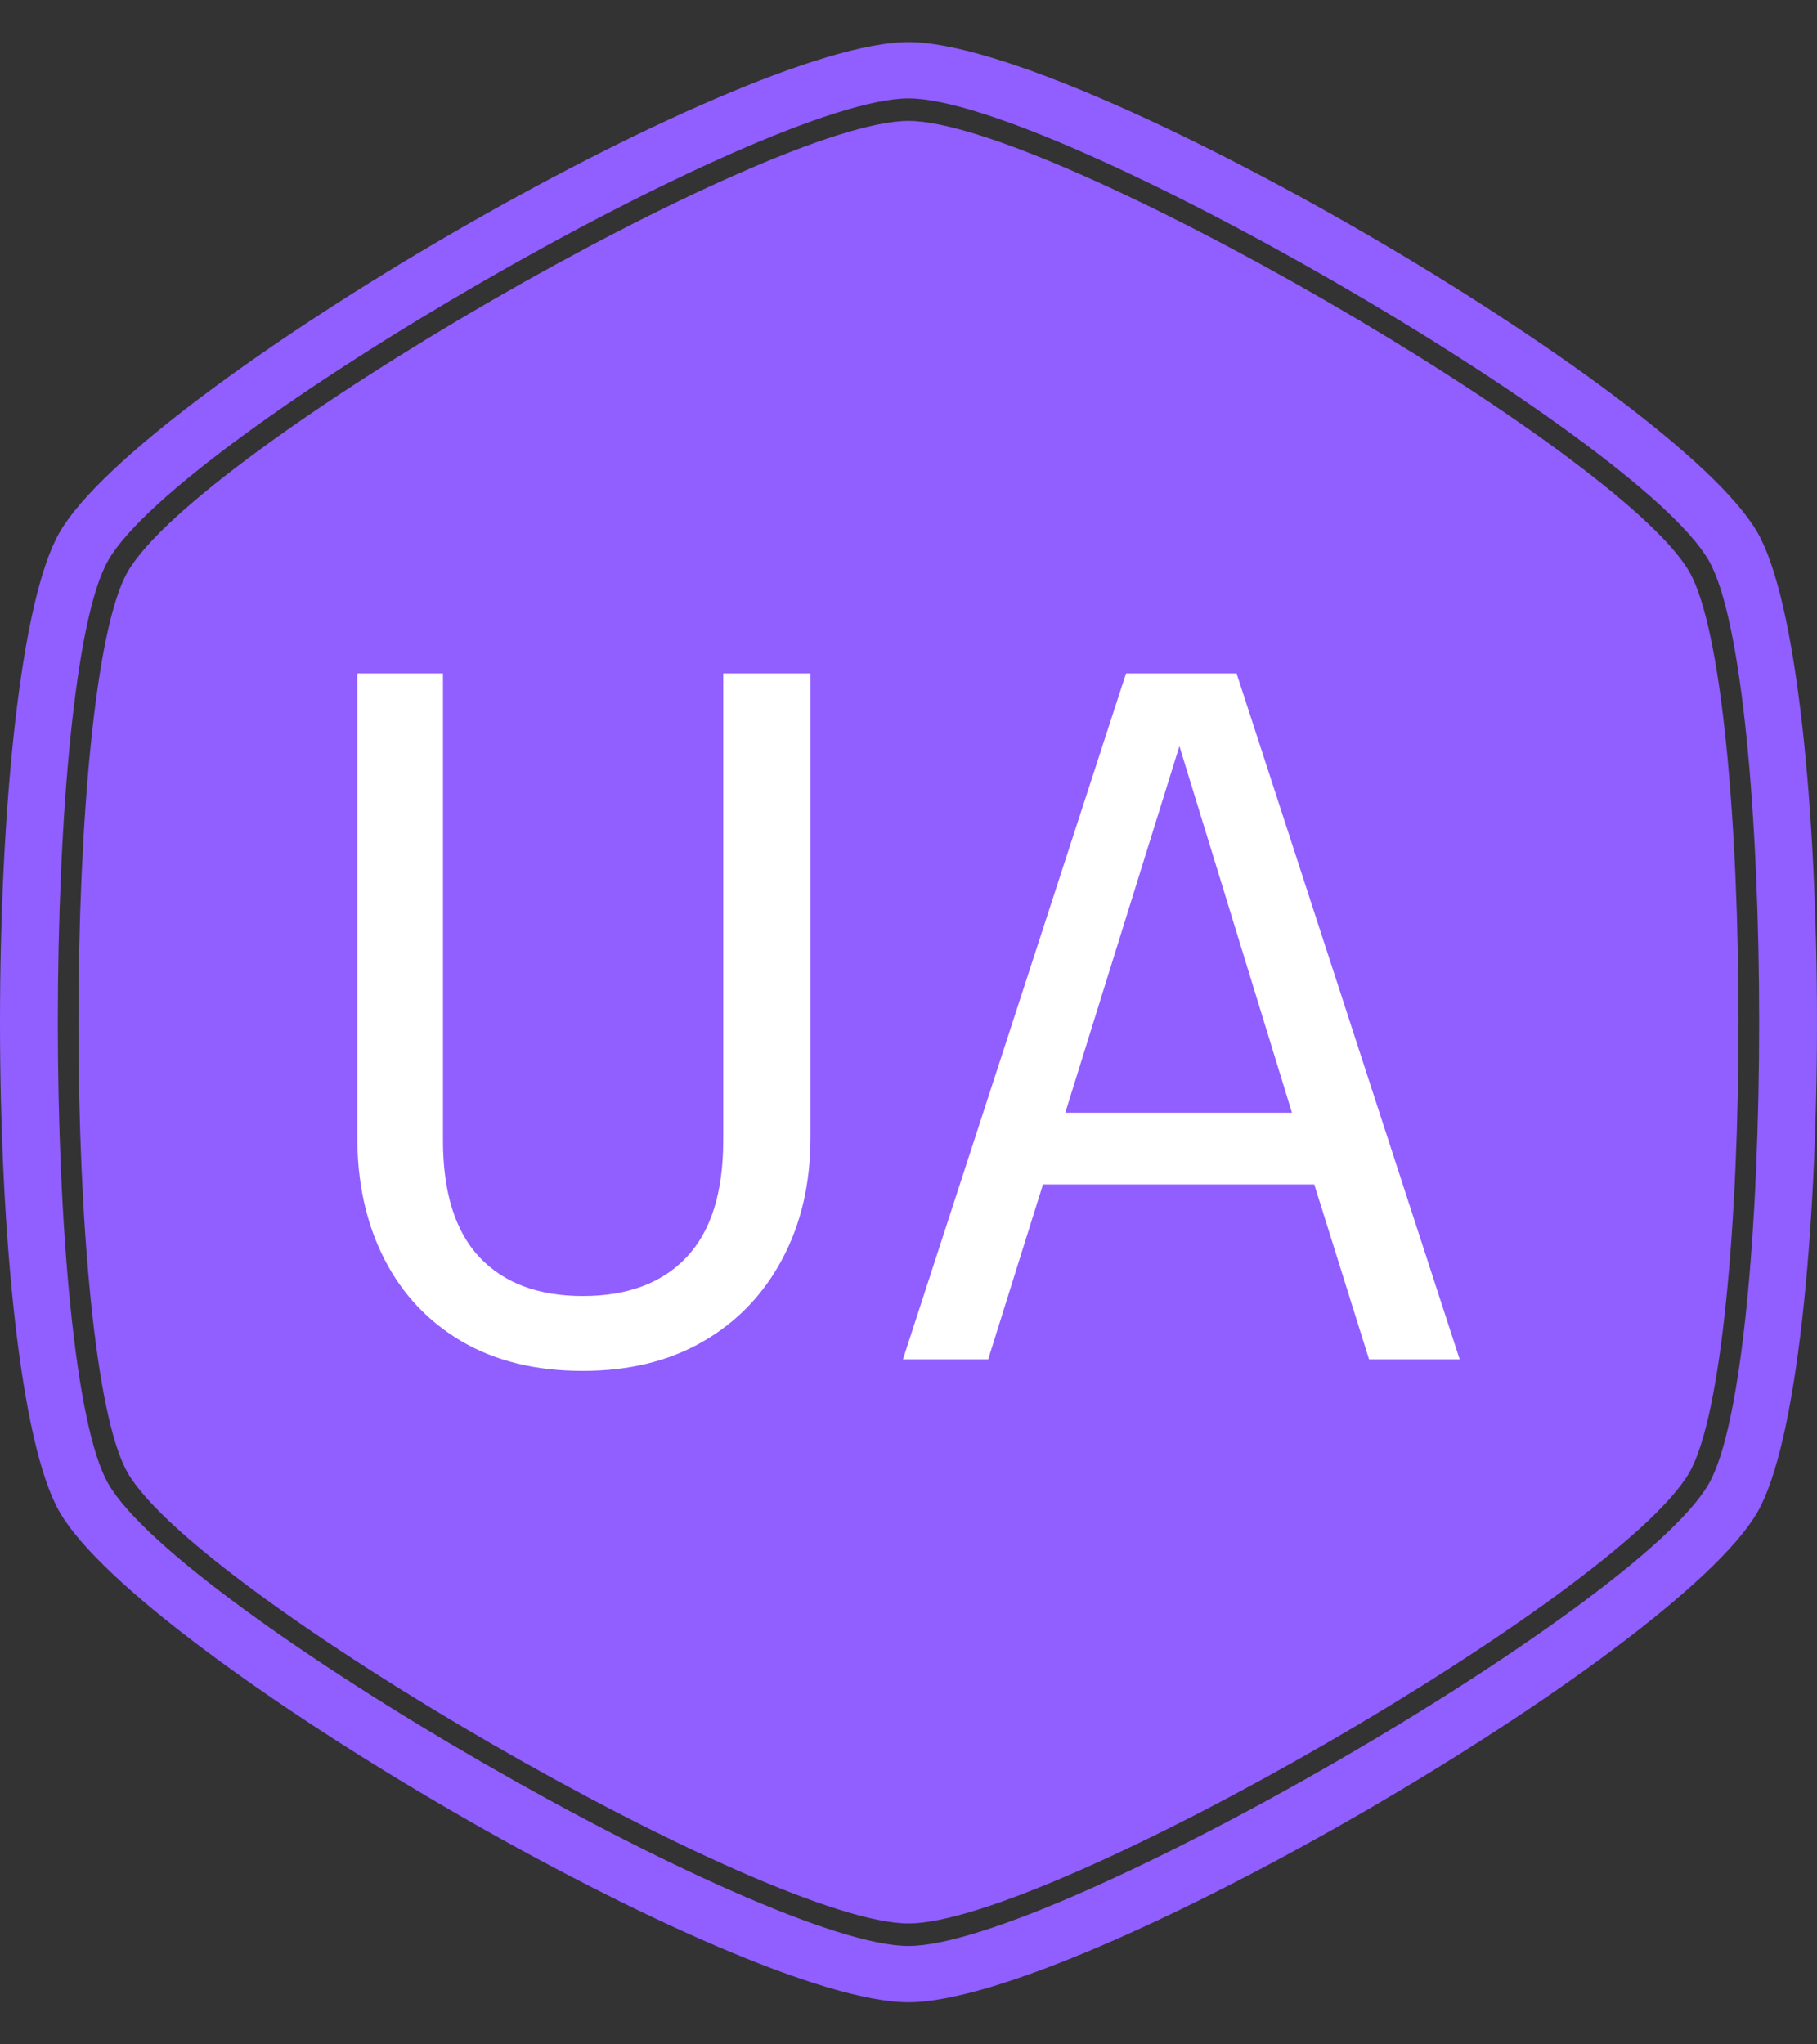
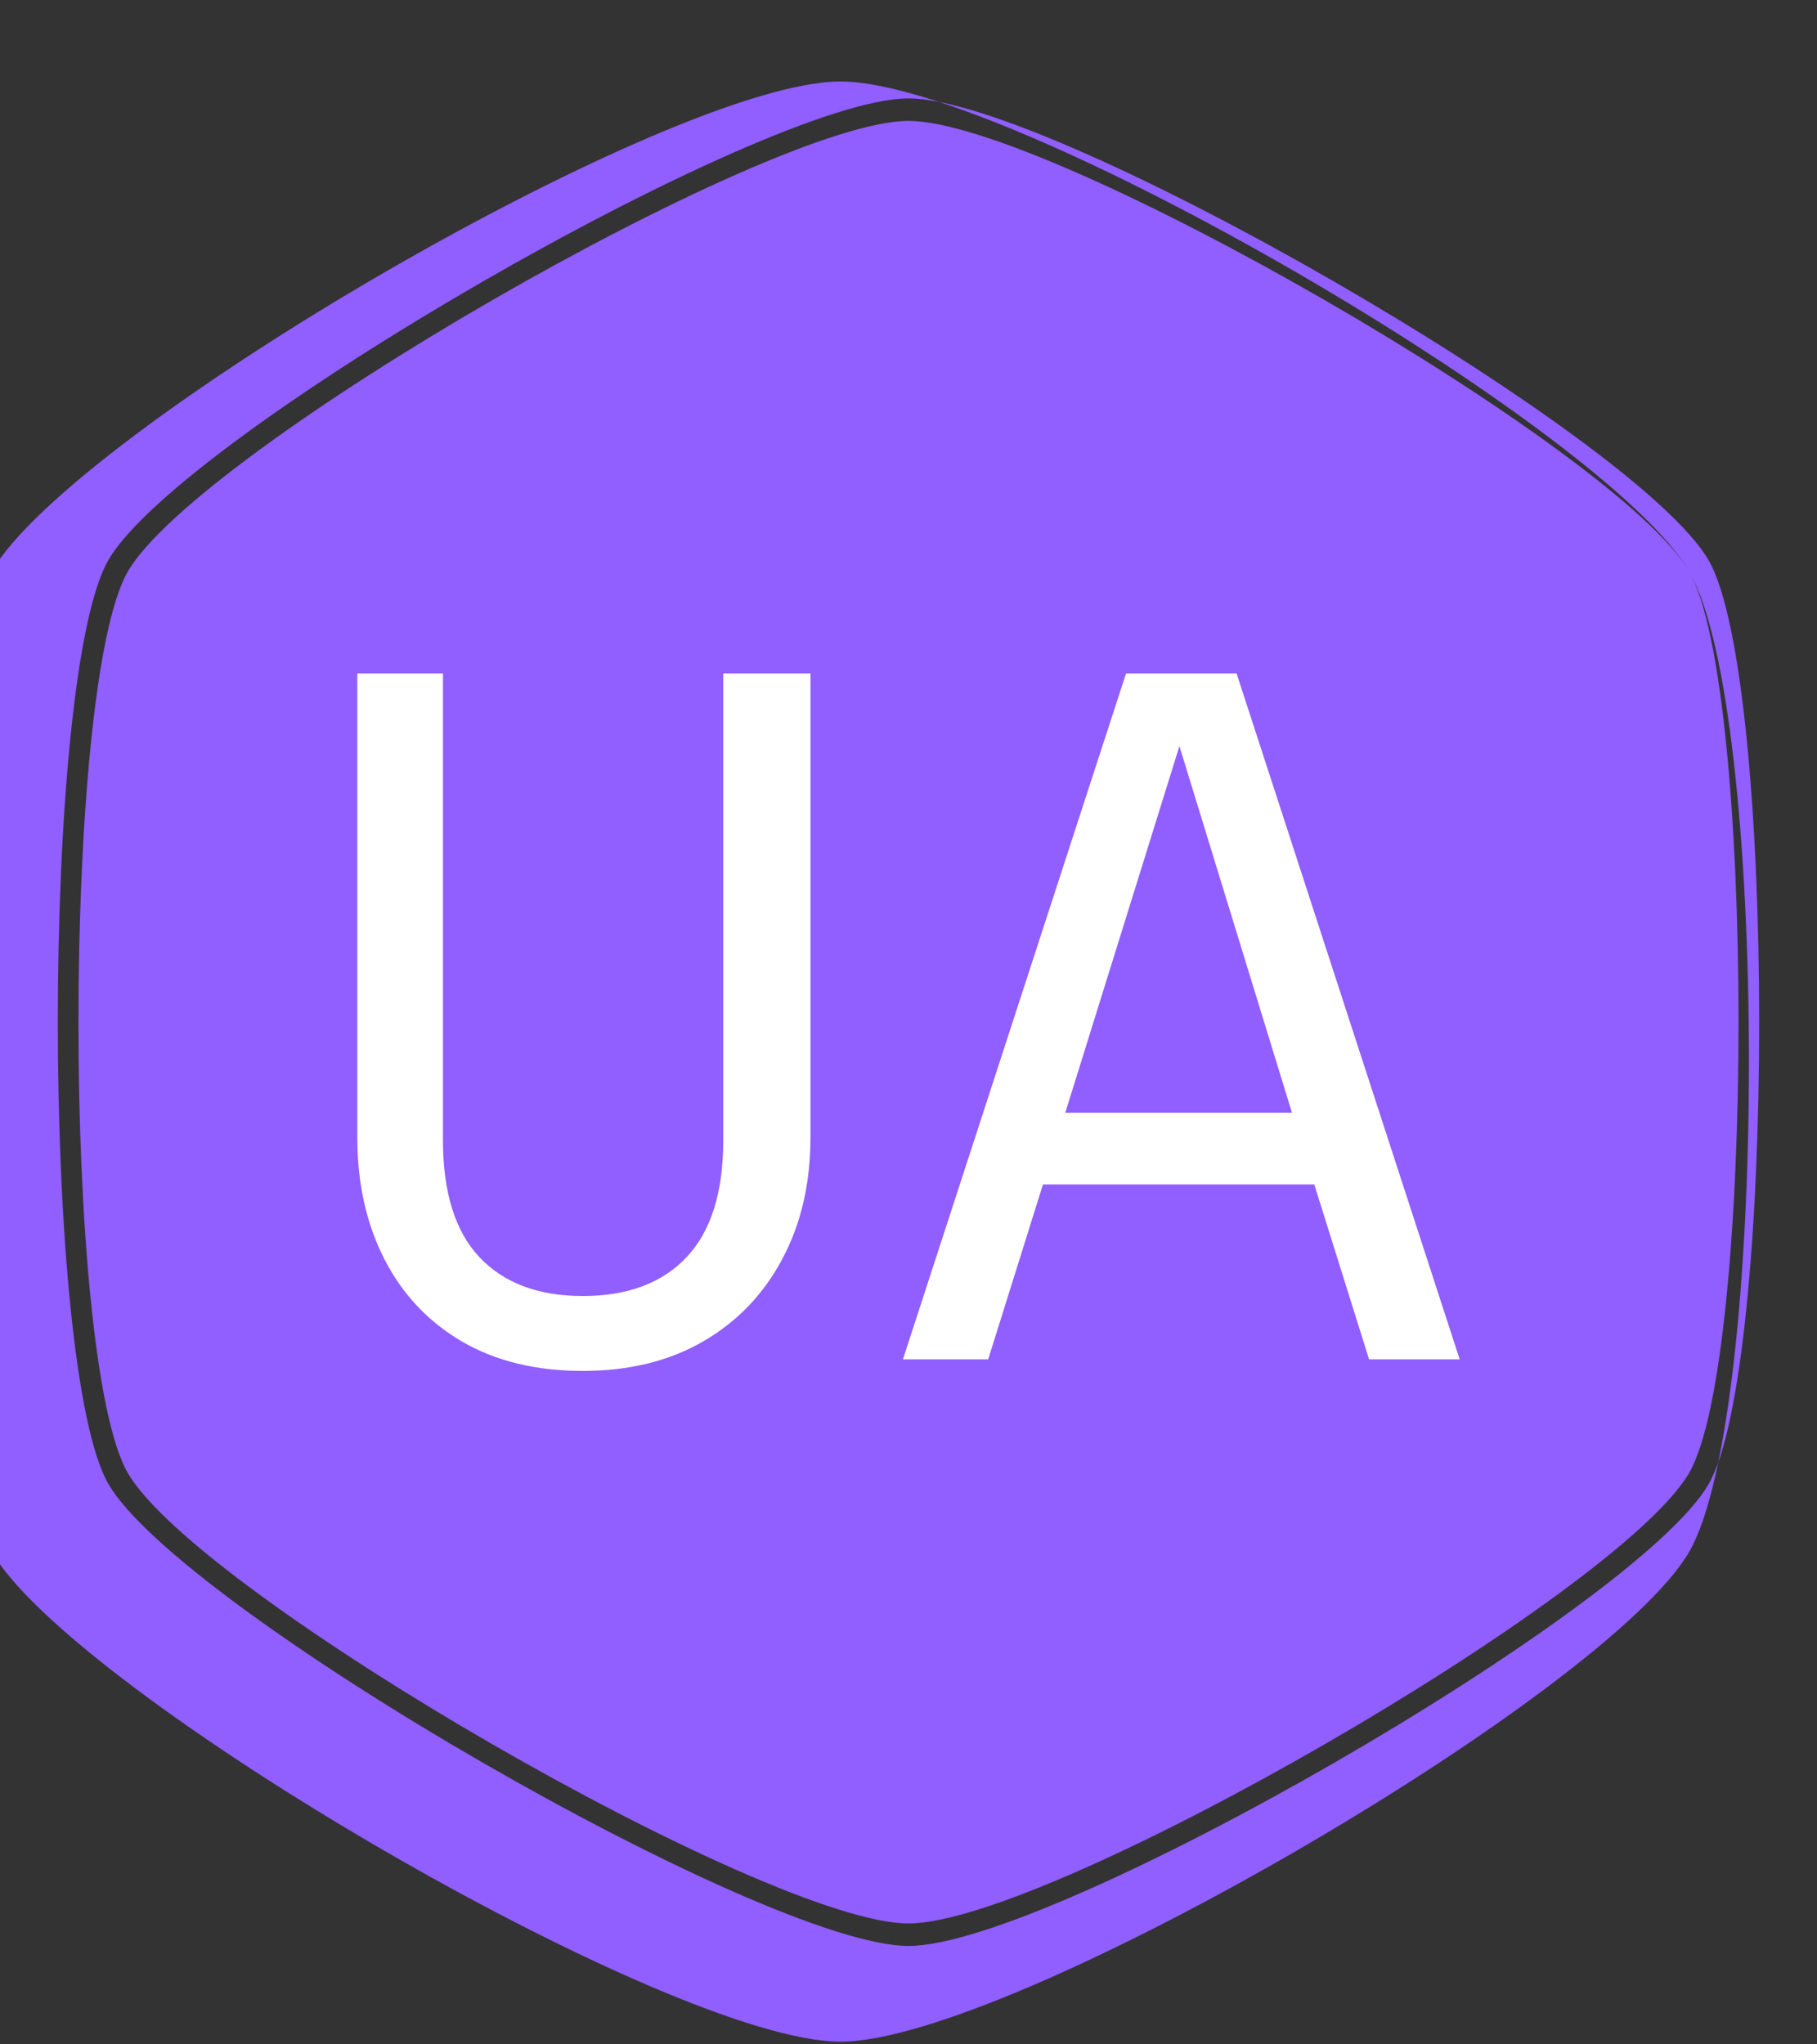
<svg xmlns="http://www.w3.org/2000/svg" version="1.1" width="2000" height="2250" viewBox="0 0 2000 2250">
  <rect x="0" y="0" width="2000" height="2250" fill="#333333" stroke="none" />
  <g transform="matrix(1,0,0,1,0,0)">
    <svg viewBox="0 0 320 360" data-background-color="#000000" preserveAspectRatio="xMidYMid meet" height="2250" width="2000">
      <g id="tight-bounds" transform="matrix(1,0,0,1,0,0)">
        <svg viewBox="0 0 320 360" height="360" width="320">
          <g>
            <svg />
          </g>
          <g>
            <svg viewBox="0 0 320 360" height="360" width="320">
              <g>
-                 <path d="M297.491 100.645c-12.426-21.51-112.674-79.355-137.491-79.355-24.817 0-125.028 57.845-137.491 79.355-11.591 20.02-11.591 138.726 0 158.746 12.463 21.474 112.674 79.319 137.491 79.319 24.817 0 125.064-57.845 137.491-79.355 11.591-20.02 11.591-138.69 0-158.71zM309.481 93.705c-14.461-24.998-119.469-86.295-149.481-86.295-30.012 0-135.02 61.297-149.481 86.295-14.025 24.199-14.025 148.391 0 172.59 14.461 24.998 119.469 86.295 149.481 86.295 30.012 0 135.02-61.297 149.481-86.259 14.025-24.235 14.025-148.427 0-172.626zM300.906 261.353c-12.753 22.055-115.472 81.317-140.906 81.318-25.434 0-128.153-59.298-140.906-81.354-11.881-20.529-11.881-142.178 0-162.707 12.753-22.019 115.472-81.281 140.906-81.281 25.434 0 128.153 59.298 140.906 81.318 11.881 20.529 11.881 142.178 0 162.706z" fill="#915eff" fill-rule="nonzero" stroke="none" stroke-width="1" stroke-linecap="butt" stroke-linejoin="miter" stroke-miterlimit="10" stroke-dasharray="" stroke-dashoffset="0" font-family="none" font-weight="none" font-size="none" text-anchor="none" style="mix-blend-mode: normal" data-fill-palette-color="tertiary" />
+                 <path d="M297.491 100.645c-12.426-21.51-112.674-79.355-137.491-79.355-24.817 0-125.028 57.845-137.491 79.355-11.591 20.02-11.591 138.726 0 158.746 12.463 21.474 112.674 79.319 137.491 79.319 24.817 0 125.064-57.845 137.491-79.355 11.591-20.02 11.591-138.69 0-158.71zc-14.461-24.998-119.469-86.295-149.481-86.295-30.012 0-135.02 61.297-149.481 86.295-14.025 24.199-14.025 148.391 0 172.59 14.461 24.998 119.469 86.295 149.481 86.295 30.012 0 135.02-61.297 149.481-86.259 14.025-24.235 14.025-148.427 0-172.626zM300.906 261.353c-12.753 22.055-115.472 81.317-140.906 81.318-25.434 0-128.153-59.298-140.906-81.354-11.881-20.529-11.881-142.178 0-162.707 12.753-22.019 115.472-81.281 140.906-81.281 25.434 0 128.153 59.298 140.906 81.318 11.881 20.529 11.881 142.178 0 162.706z" fill="#915eff" fill-rule="nonzero" stroke="none" stroke-width="1" stroke-linecap="butt" stroke-linejoin="miter" stroke-miterlimit="10" stroke-dasharray="" stroke-dashoffset="0" font-family="none" font-weight="none" font-size="none" text-anchor="none" style="mix-blend-mode: normal" data-fill-palette-color="tertiary" />
              </g>
              <g transform="matrix(1,0,0,1,48,104.555)">
                <svg viewBox="0 0 224 150.89" height="150.89" width="224">
                  <g>
                    <svg viewBox="0 0 224 150.89" height="150.89" width="224">
                      <g>
                        <svg viewBox="0 0 224 150.89" height="150.89" width="224">
                          <g>
                            <svg viewBox="0 0 224 150.89" height="150.89" width="224">
                              <g id="textblocktransform">
                                <svg viewBox="0 0 224 150.89" height="150.89" width="224" id="textblock">
                                  <g>
                                    <svg viewBox="0 0 224 150.89" height="150.89" width="224">
                                      <g transform="matrix(1,0,0,1,0,0)">
                                        <svg width="224" viewBox="-0.37 -38.43 63.34 43.01" height="150.89" data-palette-color="#ffffff">
                                          <path d="M22-34.43L26.38-34.43 26.38-11.15Q26.38-7.68 24.96-5.03 23.55-2.38 20.99-0.9 18.43 0.58 14.95 0.58L14.95 0.58Q11.4 0.58 8.86-0.91 6.33-2.4 4.98-5.05 3.63-7.7 3.63-11.15L3.63-11.15 3.63-34.43 7.93-34.43 7.93-11Q7.93-7.08 9.76-5.13 11.6-3.18 14.95-3.18L14.95-3.18Q18.32-3.18 20.16-5.13 22-7.08 22-11L22-11 22-34.43ZM54.42 0L51.67-8.78 38.05-8.78 35.3 0 31.02 0 42.22-34.43 47.77-34.43 58.97 0 54.42 0ZM44.9-30.78L39.17-12.38 50.55-12.38 44.9-30.78Z" opacity="1" transform="matrix(1,0,0,1,0,0)" fill="#ffffff" class="wordmark-text-0" data-fill-palette-color="quaternary" id="text-0" />
                                        </svg>
                                      </g>
                                    </svg>
                                  </g>
                                </svg>
                              </g>
                            </svg>
                          </g>
                        </svg>
                      </g>
                    </svg>
                  </g>
                </svg>
              </g>
            </svg>
          </g>
          <defs />
        </svg>
-         <rect width="320" height="360" fill="none" stroke="none" visibility="hidden" />
      </g>
    </svg>
  </g>
</svg>